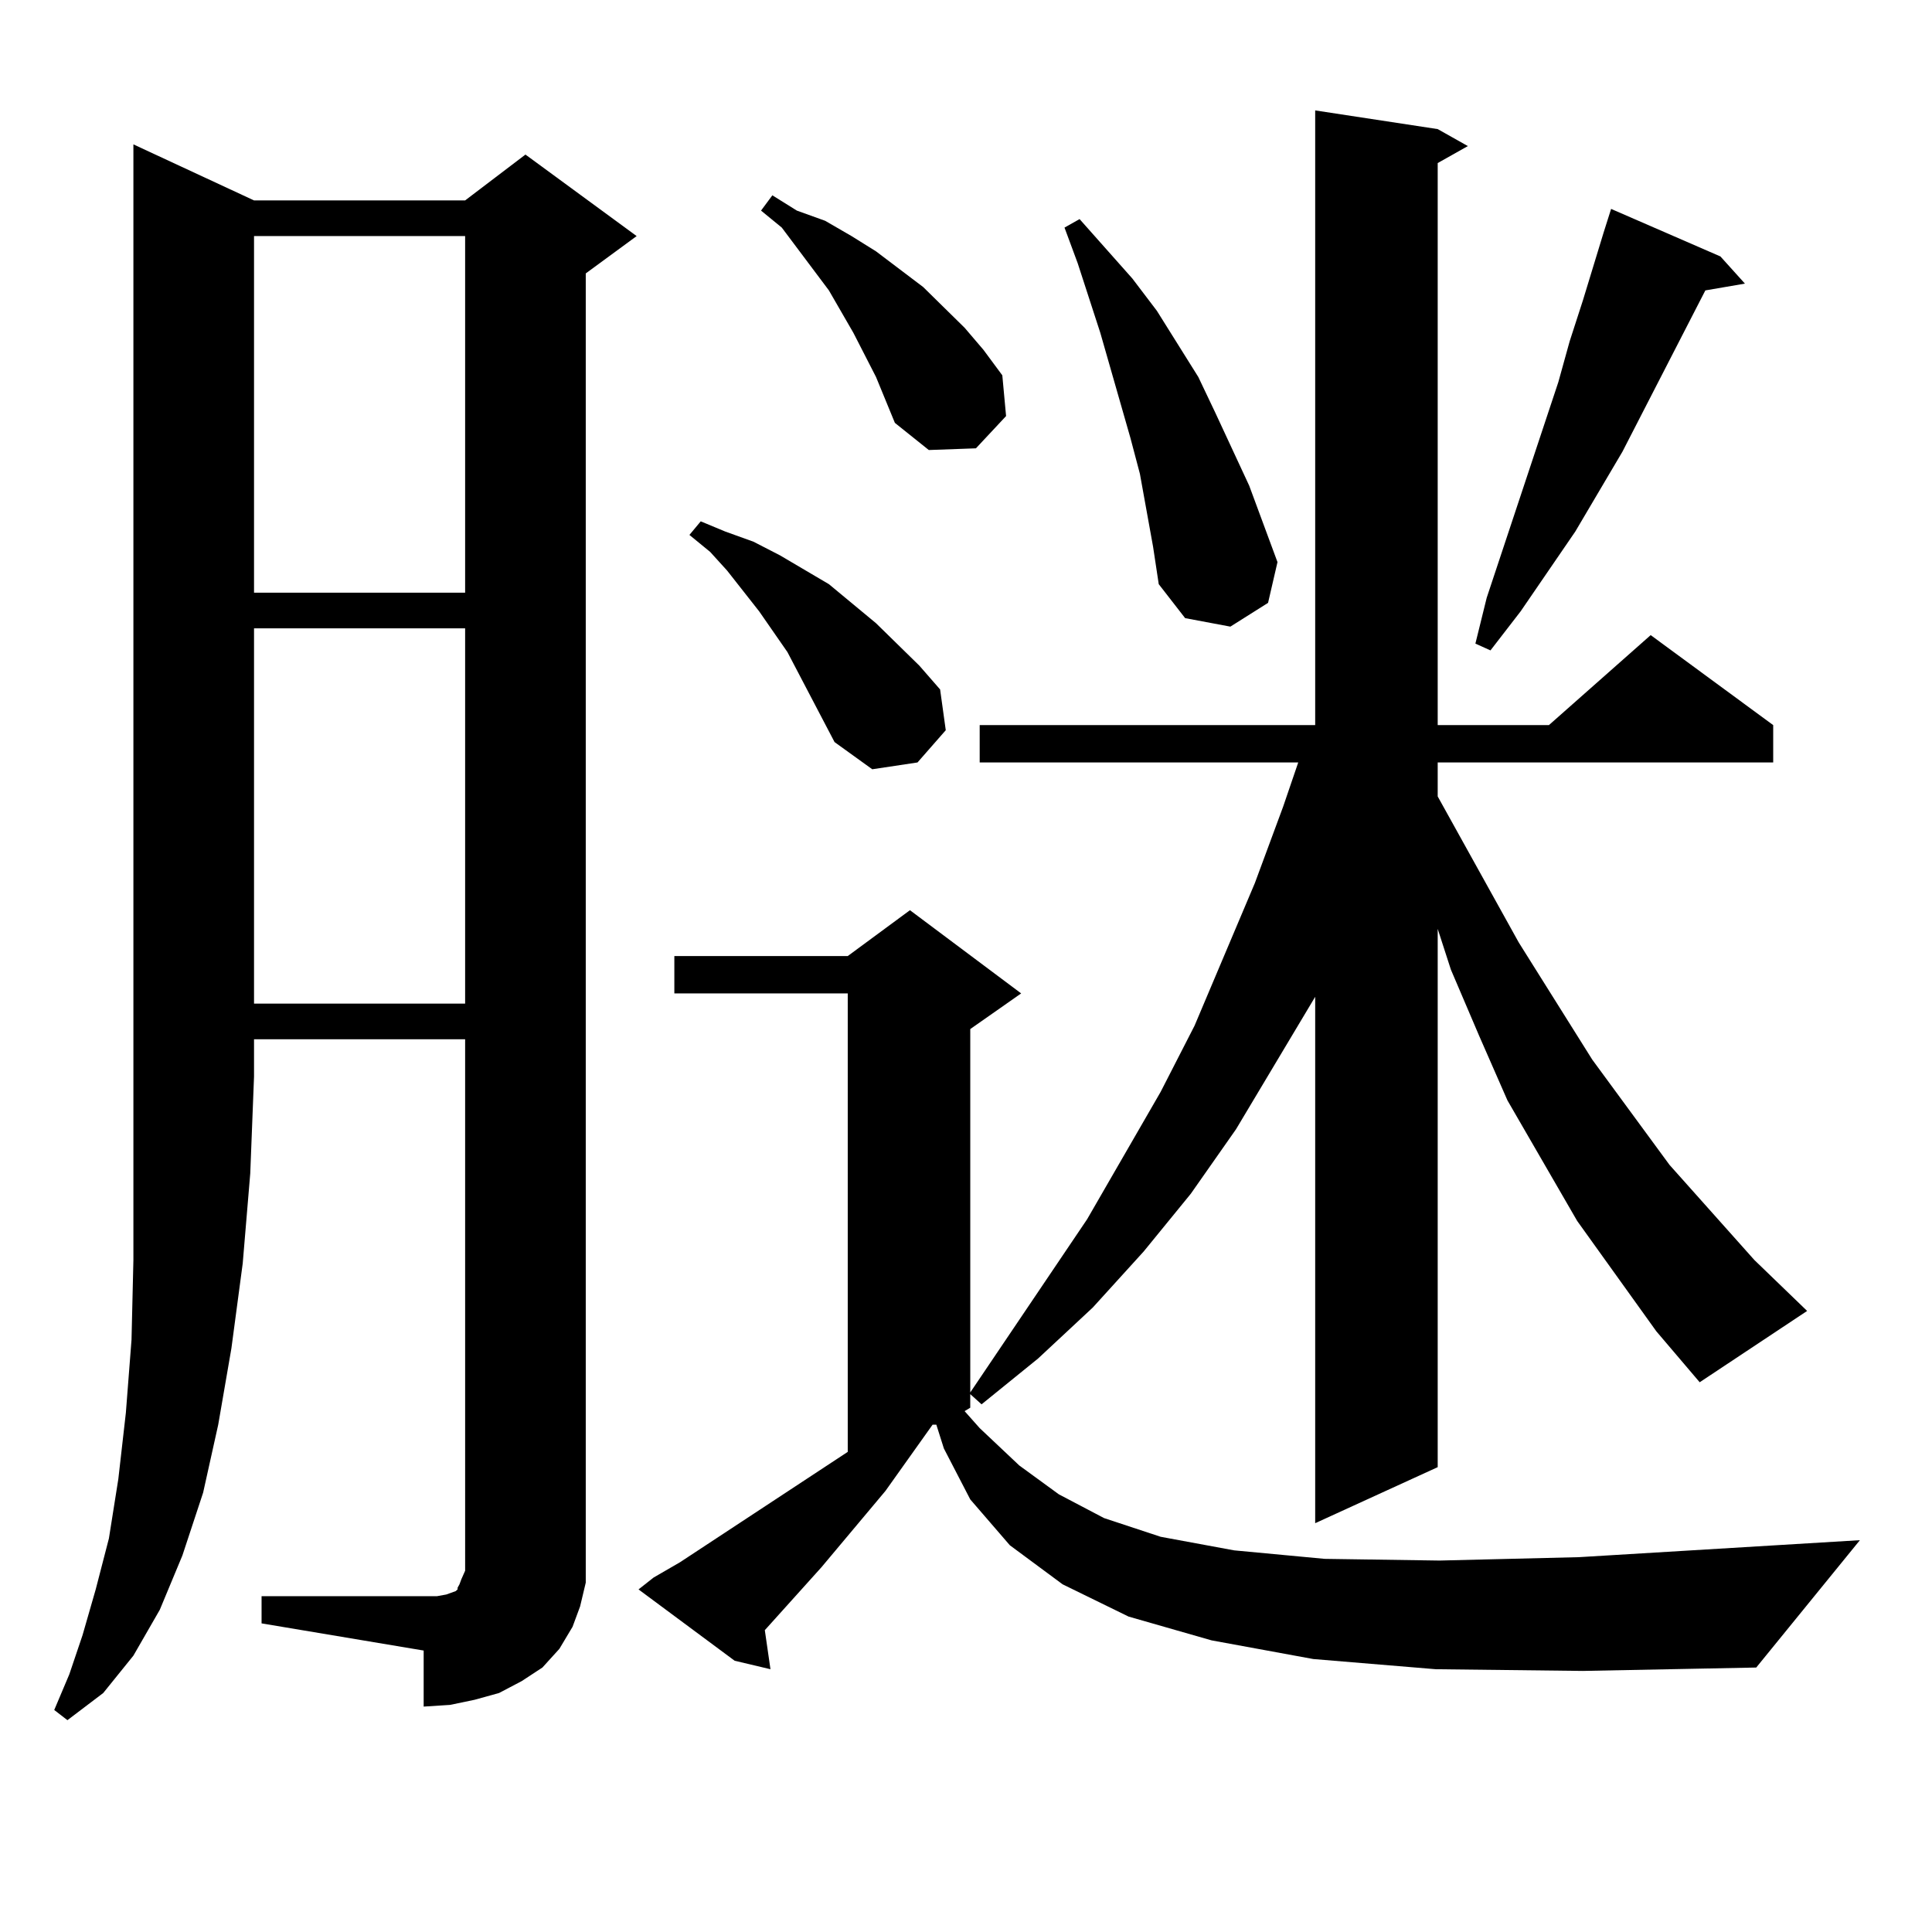
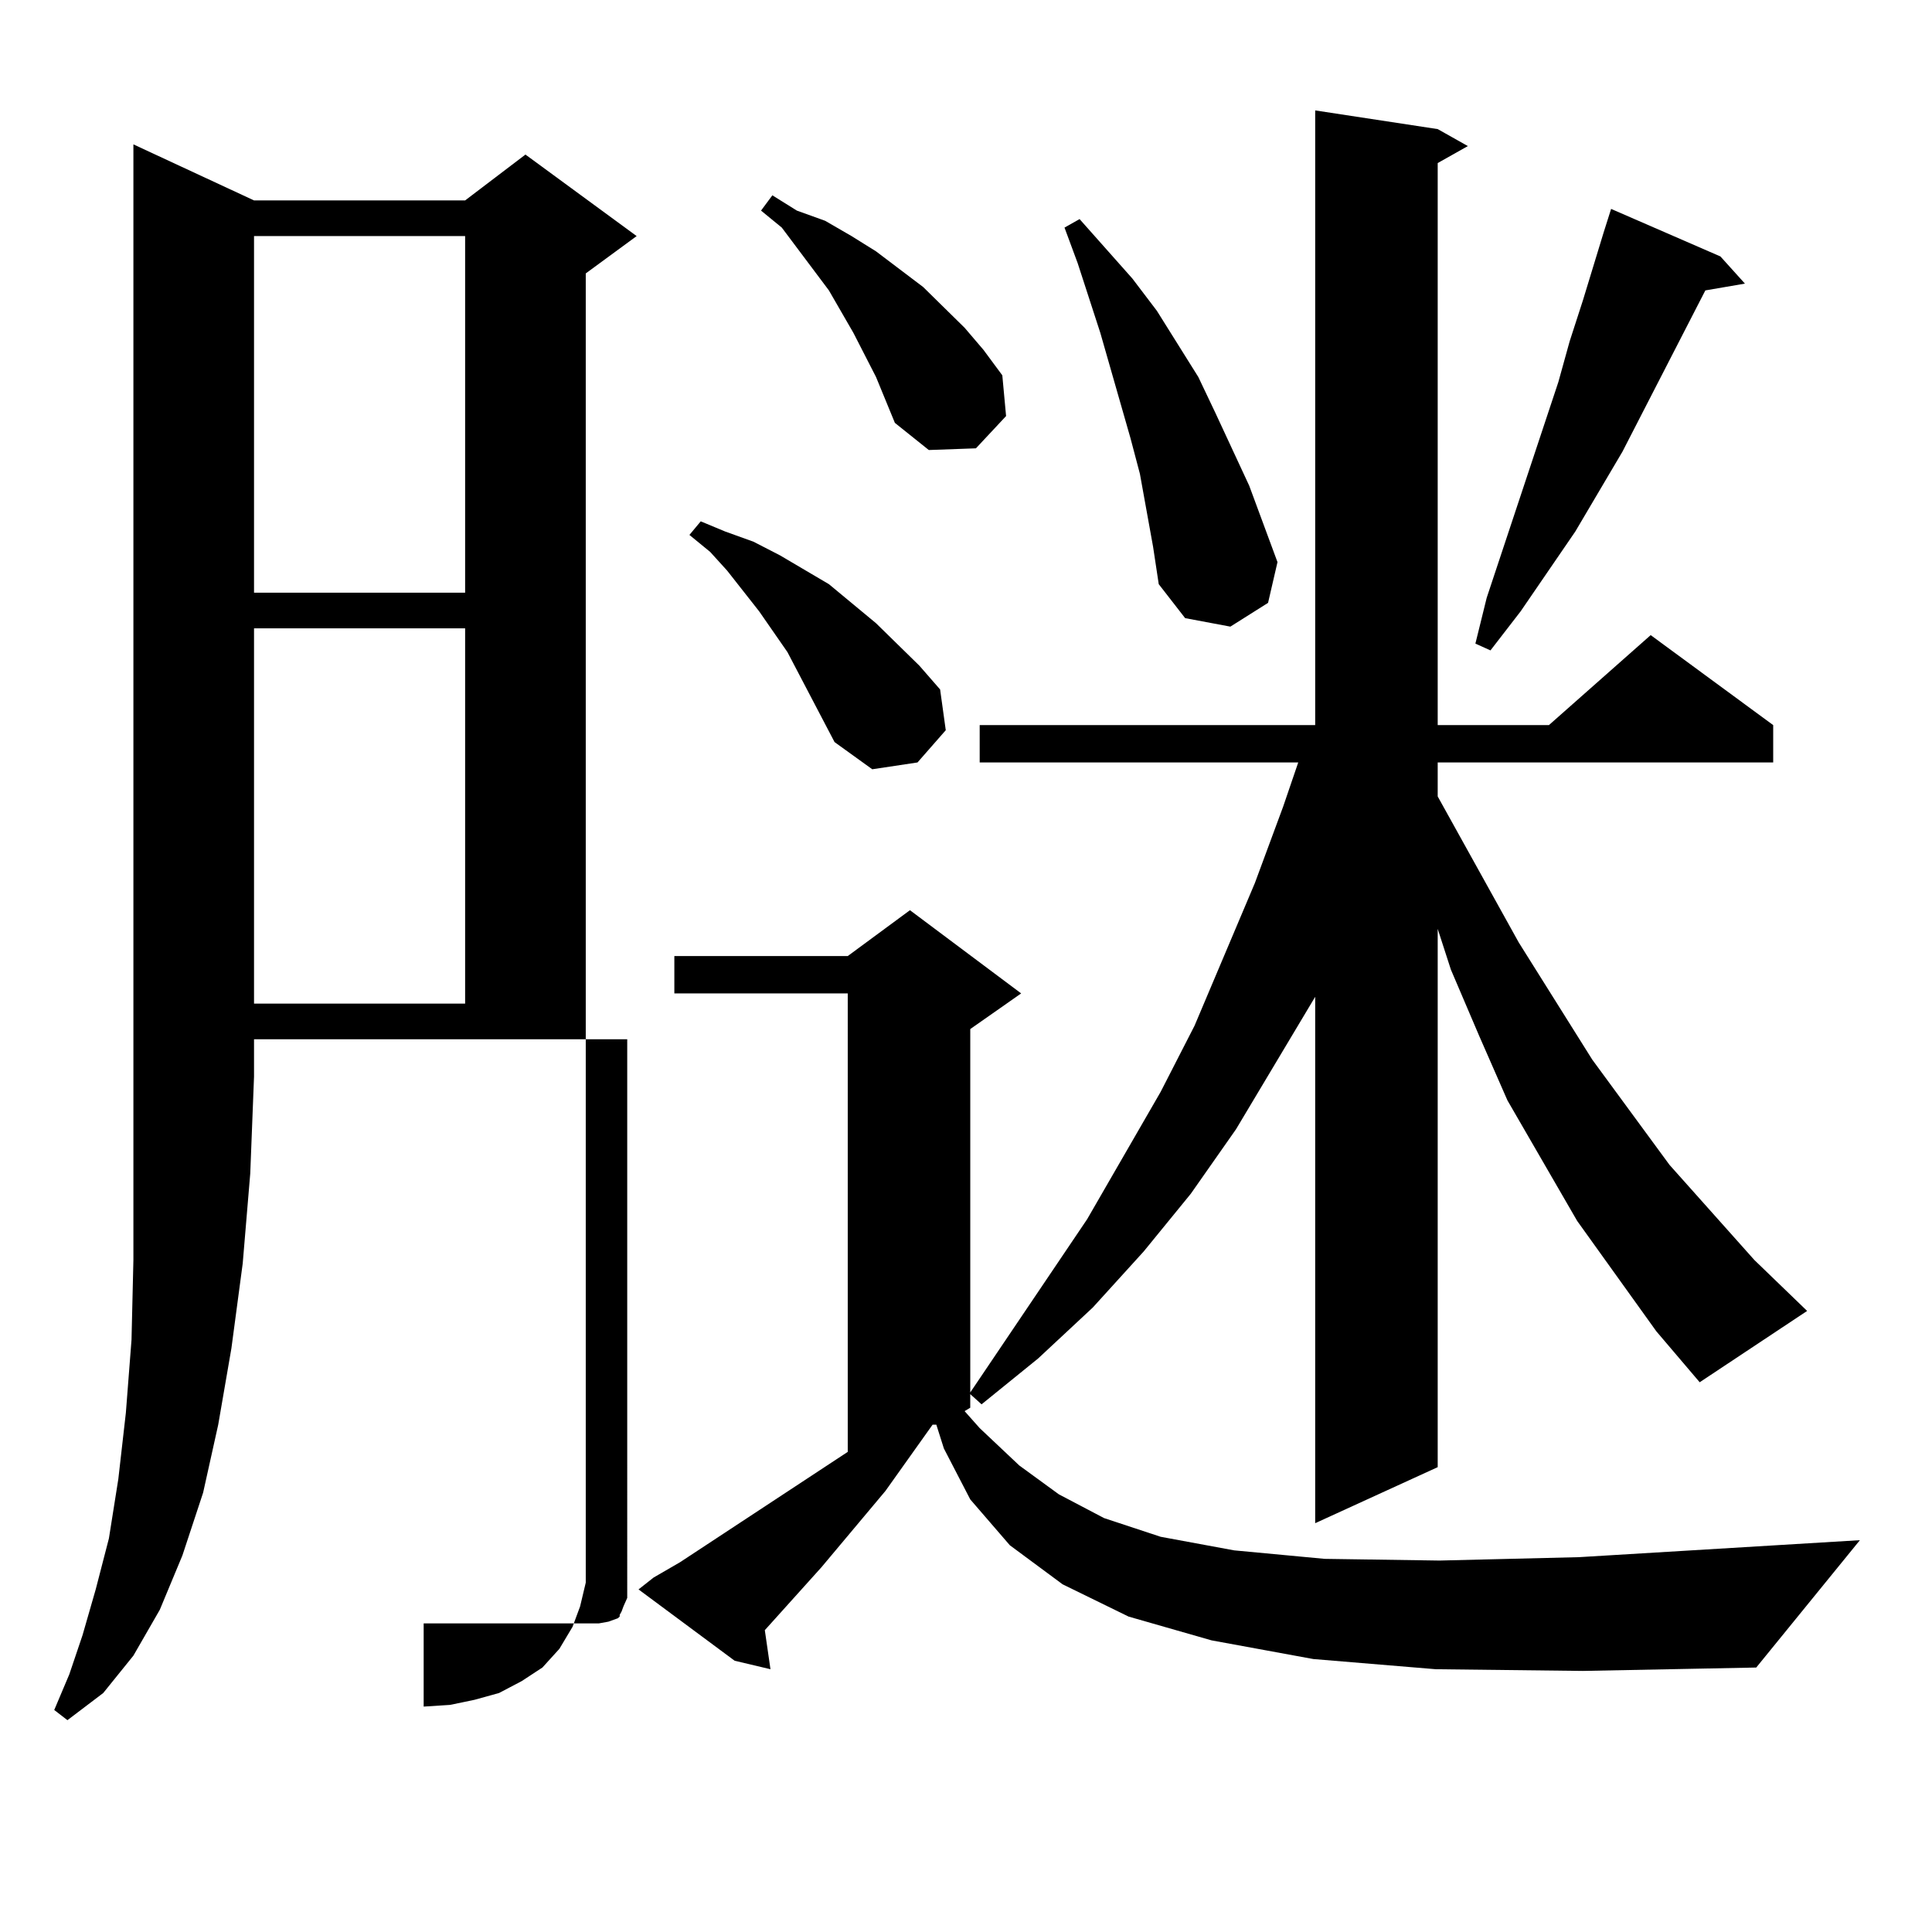
<svg xmlns="http://www.w3.org/2000/svg" version="1.1" id="图层_1" x="0px" y="0px" width="1000px" height="1000px" viewBox="0 0 1000 1000" enable-background="new 0 0 1000 1000" xml:space="preserve">
-   <path d="M131.484,103.734H240.75l31.219-23.73l57.56,42.188l-26.341,19.336v666.211v11.426l-2.927,12.305l-3.902,10.547  l-6.829,11.426l-8.78,9.668l-10.731,7.031l-11.707,6.152l-12.683,3.516l-12.683,2.637l-13.658,0.879V854.32l-83.9-14.063v-14.063  h83.9h6.829l4.878-0.879l4.878-1.758l0.976-0.879v-0.879l0.976-1.758l0.976-2.637l1.951-4.395V537.914H131.484v19.336l-1.951,50.098  l-3.902,46.582l-5.854,43.945l-6.829,39.551l-7.805,35.156l-10.731,32.52l-11.707,28.125l-13.658,23.73l-15.609,19.336  l-18.536,14.063l-6.829-5.273l7.805-18.457l6.829-20.215l6.829-23.73l6.829-26.367l4.878-30.762l3.902-34.277l2.927-37.793  l0.976-41.309v-45.703V557.25V74.73L131.484,103.734z M131.484,122.191v184.57H240.75v-184.57H131.484z M131.484,325.219v194.238  H240.75V325.219H131.484z M743.177,863.988l-63.413-5.273l-52.682-9.668l-42.926-12.305l-34.146-16.699l-27.316-20.215  l-20.487-23.73l-13.658-26.367l-3.902-12.305h-1.951l-24.39,34.277l-33.17,39.551l-29.268,32.52l2.927,20.215l-18.536-4.395  l-49.755-36.914l7.805-6.152l13.658-7.91l86.827-57.129V514.184H349.04v-19.336h89.754l32.194-23.73l57.56,43.066l-26.341,18.457  v188.086l60.486-89.648l38.048-65.918l17.561-34.277l31.219-73.828l14.634-39.551l7.805-22.852H507.085v-19.336h173.654V57.152  l63.413,9.668l15.609,8.789l-15.609,8.789v290.918h57.56l52.682-46.582l63.413,46.582v19.336H744.152v17.578l41.95,75.586  l38.048,60.645l39.999,54.492l43.901,49.219l27.316,26.367l-55.608,36.914l-22.438-26.367l-40.975-57.129l-36.097-62.402  l-14.634-33.398l-14.634-34.277l-6.829-21.094v278.613l-63.413,29.004V515.941l-40.975,68.555l-23.414,33.398l-24.39,29.883  l-26.341,29.004l-28.292,26.367l-29.268,23.73l-5.854-5.273v7.031l-2.927,1.758l7.805,8.789l20.487,19.336l20.487,14.941  l23.414,12.305l29.268,9.668l38.048,7.031l46.828,4.395l59.511,0.879l72.193-1.758l145.362-8.789l-53.657,65.918l-89.754,1.758  L743.177,863.988z M431.965,384.105l-24.39-46.582l-14.634-21.094l-16.585-21.094l-8.78-9.668l-10.731-8.789l5.854-7.031  l12.683,5.273l14.634,5.273l13.658,7.031l25.365,14.941l24.39,20.215l22.438,21.973l10.731,12.305l2.927,21.094l-14.634,16.699  l-23.414,3.516L431.965,384.105z M441.721,172.289l-12.683-21.973l-24.39-32.52l-10.731-8.789l5.854-7.91l12.683,7.91l14.634,5.273  l13.658,7.91l12.683,7.91l24.39,18.457l21.463,21.094l9.756,11.426l9.756,13.184l1.951,21.094l-15.609,16.699l-24.39,0.879  l-17.561-14.063l-9.756-23.73L441.721,172.289z M590.01,245.238l-4.878-18.457l-15.609-54.492l-11.707-36.035l-6.829-18.457  l7.805-4.395l27.316,30.762l12.683,16.699l21.463,34.277l8.78,18.457l17.561,37.793l14.634,39.551l-4.878,21.094l-19.512,12.305  l-23.414-4.395l-13.658-17.578l-2.927-19.336L590.01,245.238z M890.49,132.738l12.683,14.063l-20.487,3.516l-42.926,83.496  l-24.39,41.309l-28.292,41.309l-15.609,20.215l-7.805-3.516l5.854-23.73l37.072-111.621l5.854-21.094l6.829-21.094l10.731-35.156  l3.902-12.305L890.49,132.738z" />
+   <path d="M131.484,103.734H240.75l31.219-23.73l57.56,42.188l-26.341,19.336v666.211v11.426l-2.927,12.305l-3.902,10.547  l-6.829,11.426l-8.78,9.668l-10.731,7.031l-11.707,6.152l-12.683,3.516l-12.683,2.637l-13.658,0.879V854.32v-14.063  h83.9h6.829l4.878-0.879l4.878-1.758l0.976-0.879v-0.879l0.976-1.758l0.976-2.637l1.951-4.395V537.914H131.484v19.336l-1.951,50.098  l-3.902,46.582l-5.854,43.945l-6.829,39.551l-7.805,35.156l-10.731,32.52l-11.707,28.125l-13.658,23.73l-15.609,19.336  l-18.536,14.063l-6.829-5.273l7.805-18.457l6.829-20.215l6.829-23.73l6.829-26.367l4.878-30.762l3.902-34.277l2.927-37.793  l0.976-41.309v-45.703V557.25V74.73L131.484,103.734z M131.484,122.191v184.57H240.75v-184.57H131.484z M131.484,325.219v194.238  H240.75V325.219H131.484z M743.177,863.988l-63.413-5.273l-52.682-9.668l-42.926-12.305l-34.146-16.699l-27.316-20.215  l-20.487-23.73l-13.658-26.367l-3.902-12.305h-1.951l-24.39,34.277l-33.17,39.551l-29.268,32.52l2.927,20.215l-18.536-4.395  l-49.755-36.914l7.805-6.152l13.658-7.91l86.827-57.129V514.184H349.04v-19.336h89.754l32.194-23.73l57.56,43.066l-26.341,18.457  v188.086l60.486-89.648l38.048-65.918l17.561-34.277l31.219-73.828l14.634-39.551l7.805-22.852H507.085v-19.336h173.654V57.152  l63.413,9.668l15.609,8.789l-15.609,8.789v290.918h57.56l52.682-46.582l63.413,46.582v19.336H744.152v17.578l41.95,75.586  l38.048,60.645l39.999,54.492l43.901,49.219l27.316,26.367l-55.608,36.914l-22.438-26.367l-40.975-57.129l-36.097-62.402  l-14.634-33.398l-14.634-34.277l-6.829-21.094v278.613l-63.413,29.004V515.941l-40.975,68.555l-23.414,33.398l-24.39,29.883  l-26.341,29.004l-28.292,26.367l-29.268,23.73l-5.854-5.273v7.031l-2.927,1.758l7.805,8.789l20.487,19.336l20.487,14.941  l23.414,12.305l29.268,9.668l38.048,7.031l46.828,4.395l59.511,0.879l72.193-1.758l145.362-8.789l-53.657,65.918l-89.754,1.758  L743.177,863.988z M431.965,384.105l-24.39-46.582l-14.634-21.094l-16.585-21.094l-8.78-9.668l-10.731-8.789l5.854-7.031  l12.683,5.273l14.634,5.273l13.658,7.031l25.365,14.941l24.39,20.215l22.438,21.973l10.731,12.305l2.927,21.094l-14.634,16.699  l-23.414,3.516L431.965,384.105z M441.721,172.289l-12.683-21.973l-24.39-32.52l-10.731-8.789l5.854-7.91l12.683,7.91l14.634,5.273  l13.658,7.91l12.683,7.91l24.39,18.457l21.463,21.094l9.756,11.426l9.756,13.184l1.951,21.094l-15.609,16.699l-24.39,0.879  l-17.561-14.063l-9.756-23.73L441.721,172.289z M590.01,245.238l-4.878-18.457l-15.609-54.492l-11.707-36.035l-6.829-18.457  l7.805-4.395l27.316,30.762l12.683,16.699l21.463,34.277l8.78,18.457l17.561,37.793l14.634,39.551l-4.878,21.094l-19.512,12.305  l-23.414-4.395l-13.658-17.578l-2.927-19.336L590.01,245.238z M890.49,132.738l12.683,14.063l-20.487,3.516l-42.926,83.496  l-24.39,41.309l-28.292,41.309l-15.609,20.215l-7.805-3.516l5.854-23.73l37.072-111.621l5.854-21.094l6.829-21.094l10.731-35.156  l3.902-12.305L890.49,132.738z" />
</svg>